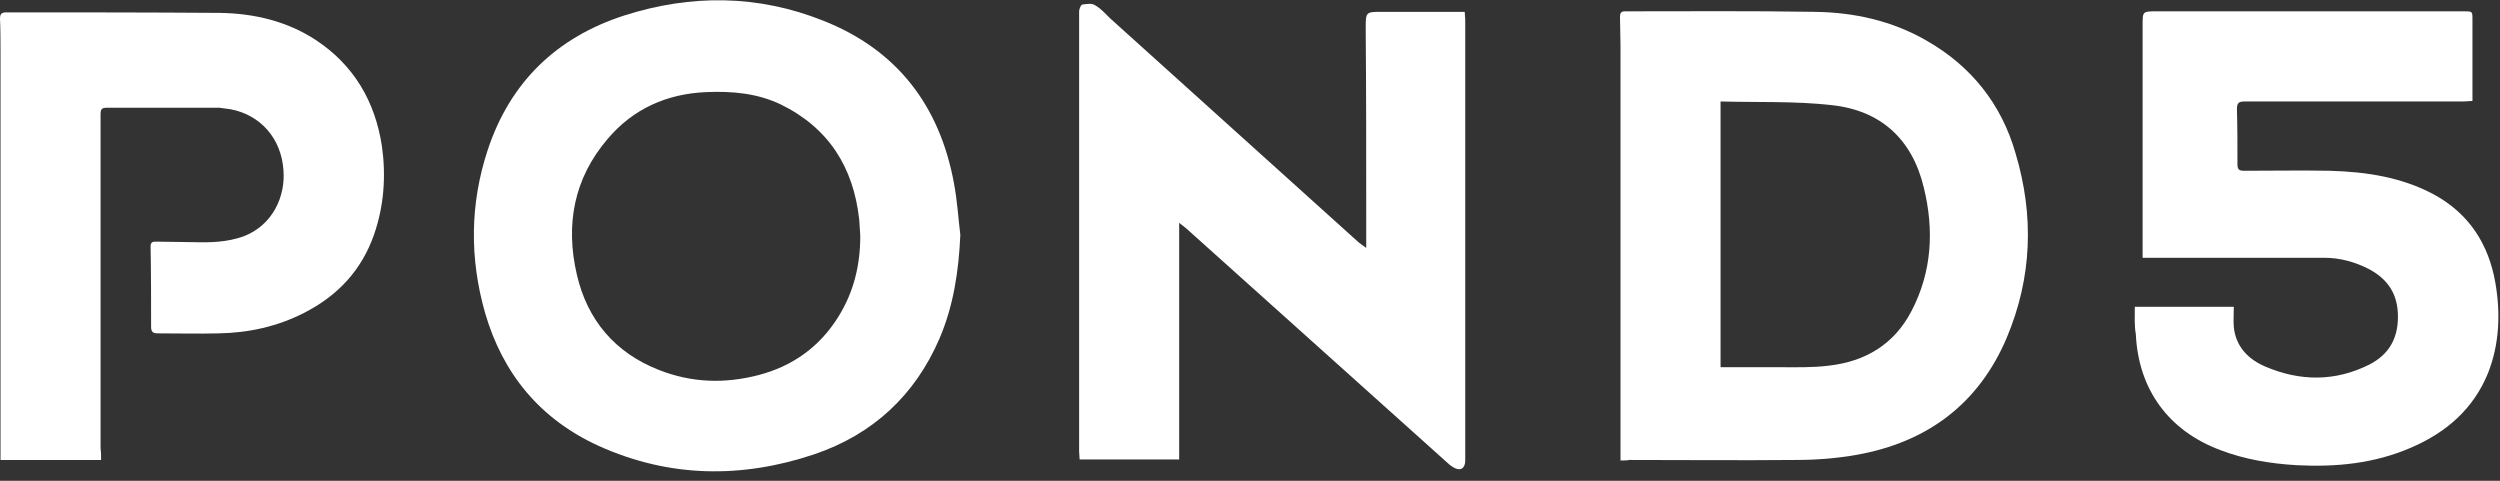
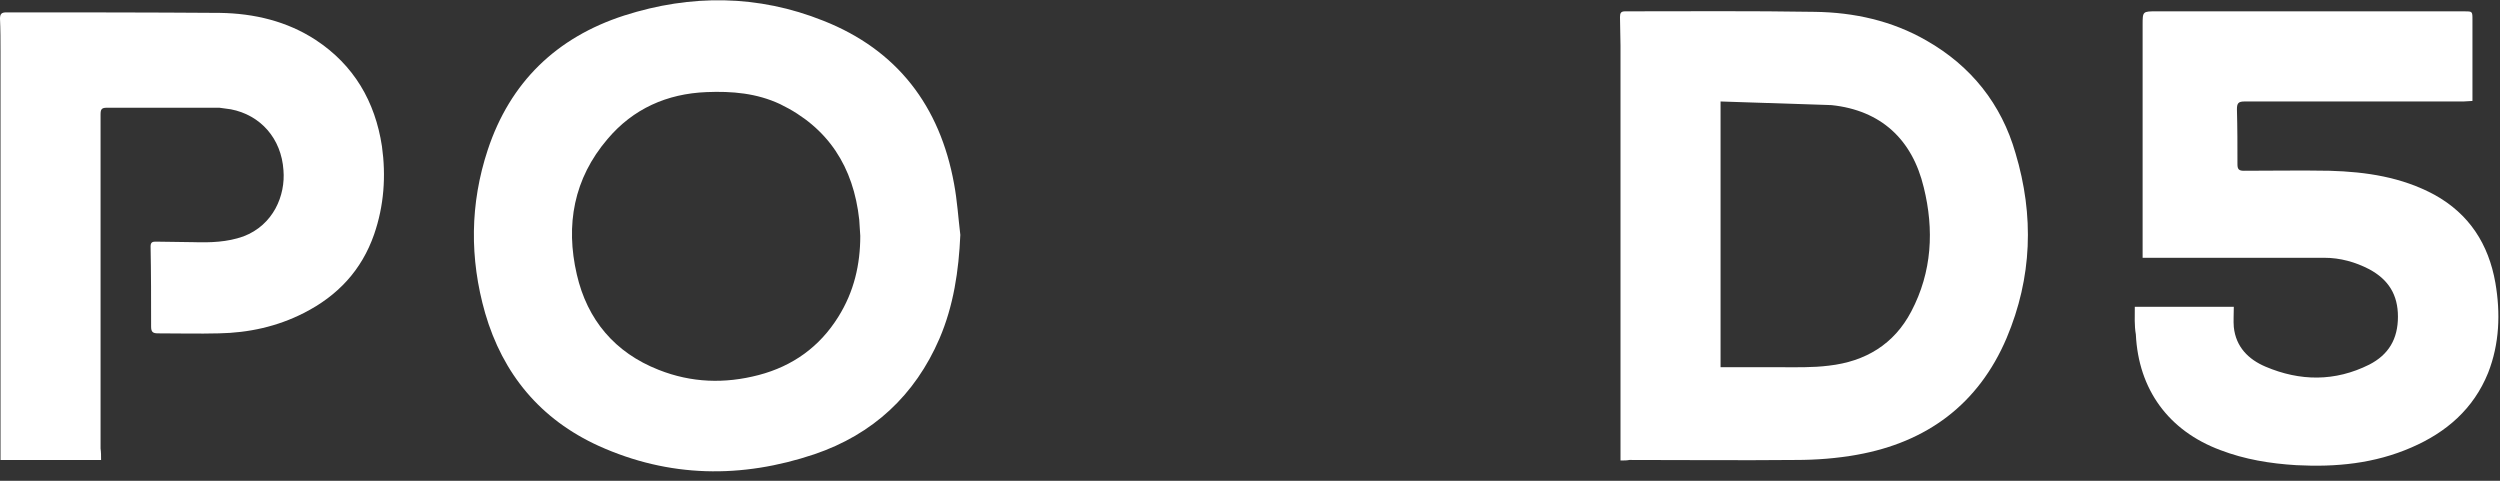
<svg xmlns="http://www.w3.org/2000/svg" width="260" height="50" viewBox="0 0 260 50" fill="none">
  <rect x="0" y="0" width="260" height="50" fill="#333333" stroke="none" />
  <path d="M99.874 24.427C99.711 28.166 99.169 31.797 97.706 35.211C95.159 41.117 90.77 45.182 84.7 47.241C77.114 49.788 69.581 49.68 62.265 46.374C56.196 43.61 52.294 38.896 50.452 32.555C48.826 26.865 48.88 21.175 50.723 15.594C53.053 8.549 57.876 3.888 64.921 1.612C71.857 -0.609 78.848 -0.555 85.621 2.154C93.317 5.189 97.76 11.042 99.223 19.116C99.549 20.85 99.657 22.638 99.874 24.427ZM89.469 24.535C89.415 23.993 89.415 23.397 89.361 22.855C88.764 17.382 86.163 13.263 81.124 10.825C78.685 9.687 76.138 9.47 73.483 9.578C69.364 9.741 65.842 11.313 63.187 14.456C59.664 18.574 58.797 23.397 59.989 28.545C61.073 33.26 63.945 36.674 68.497 38.462C71.911 39.817 75.379 39.925 78.902 39.004C82.424 38.083 85.242 36.078 87.193 32.935C88.819 30.334 89.469 27.516 89.469 24.535Z" fill="white" />
-   <path d="M168.533 47.89C168.533 46.264 168.533 44.747 168.533 43.23C168.533 30.386 168.533 17.597 168.533 4.754C168.533 3.779 168.479 2.749 168.479 1.774C168.479 1.34 168.587 1.178 169.021 1.178C175.578 1.178 182.189 1.123 188.746 1.232C192.811 1.286 196.767 2.153 200.343 4.212C205.004 6.868 208.147 10.824 209.61 15.918C211.561 22.42 211.344 28.869 208.689 35.155C205.762 42.037 200.397 45.993 193.136 47.294C191.022 47.673 188.909 47.836 186.741 47.836C180.997 47.89 175.199 47.836 169.454 47.836C169.183 47.89 168.967 47.89 168.533 47.89ZM178.938 10.553C178.938 19.873 178.938 29.032 178.938 38.19C180.997 38.19 183.002 38.19 185.061 38.19C186.795 38.19 188.475 38.244 190.209 38.027C194.003 37.594 196.983 35.806 198.772 32.392C200.939 28.273 201.156 23.884 200.072 19.494C198.88 14.508 195.629 11.474 190.48 10.932C186.633 10.498 182.785 10.661 178.938 10.553Z" fill="white" />
-   <path d="M142.088 25.781C142.088 24.589 142.088 23.613 142.088 22.638C142.088 16.081 142.088 9.524 142.034 2.967C142.034 1.233 142.034 1.233 143.714 1.233C146.369 1.233 149.025 1.233 151.68 1.233C151.897 1.233 152.059 1.233 152.33 1.233C152.33 1.504 152.384 1.774 152.384 1.991C152.384 17.165 152.384 32.284 152.384 47.457C152.384 47.62 152.384 47.837 152.384 47.999C152.33 48.758 151.842 49.029 151.138 48.595C150.867 48.433 150.596 48.216 150.325 47.945C141.329 39.871 132.388 31.85 123.392 23.776C123.176 23.613 123.013 23.451 122.634 23.18C122.634 31.471 122.634 39.654 122.634 47.782C119.165 47.782 115.751 47.782 112.283 47.782C112.283 47.511 112.229 47.24 112.229 46.97C112.229 31.688 112.229 16.46 112.229 1.178C112.229 0.962 112.392 0.528 112.554 0.474C112.988 0.42 113.53 0.311 113.855 0.528C114.451 0.853 114.939 1.395 115.426 1.883C124.043 9.632 132.659 17.436 141.275 25.185C141.546 25.402 141.709 25.51 142.088 25.781Z" fill="white" />
+   <path d="M168.533 47.89C168.533 46.264 168.533 44.747 168.533 43.23C168.533 30.386 168.533 17.597 168.533 4.754C168.533 3.779 168.479 2.749 168.479 1.774C168.479 1.34 168.587 1.178 169.021 1.178C175.578 1.178 182.189 1.123 188.746 1.232C192.811 1.286 196.767 2.153 200.343 4.212C205.004 6.868 208.147 10.824 209.61 15.918C211.561 22.42 211.344 28.869 208.689 35.155C205.762 42.037 200.397 45.993 193.136 47.294C191.022 47.673 188.909 47.836 186.741 47.836C180.997 47.89 175.199 47.836 169.454 47.836C169.183 47.89 168.967 47.89 168.533 47.89ZM178.938 10.553C178.938 19.873 178.938 29.032 178.938 38.19C180.997 38.19 183.002 38.19 185.061 38.19C186.795 38.19 188.475 38.244 190.209 38.027C194.003 37.594 196.983 35.806 198.772 32.392C200.939 28.273 201.156 23.884 200.072 19.494C198.88 14.508 195.629 11.474 190.48 10.932Z" fill="white" />
  <path d="M222.019 31.904C225.433 31.904 228.847 31.904 232.316 31.904C232.316 32.663 232.261 33.367 232.316 34.017C232.532 36.077 233.833 37.377 235.621 38.136C239.198 39.653 242.829 39.707 246.405 37.919C248.41 36.889 249.386 35.264 249.386 32.934C249.386 30.657 248.41 29.086 246.405 28.002C244.942 27.244 243.371 26.81 241.745 26.81C235.73 26.81 229.715 26.81 223.699 26.81C223.428 26.81 223.212 26.81 222.832 26.81C222.832 26.322 222.832 25.889 222.832 25.455C222.832 17.814 222.832 10.228 222.832 2.587C222.832 1.178 222.832 1.178 224.295 1.178C234.971 1.178 245.592 1.178 256.268 1.178C257.135 1.178 257.135 1.178 257.135 2.045C257.135 4.646 257.135 7.247 257.135 9.848C257.135 10.065 257.135 10.228 257.135 10.498C256.81 10.498 256.539 10.553 256.214 10.553C248.627 10.553 241.04 10.553 233.454 10.553C232.803 10.553 232.641 10.715 232.641 11.366C232.695 13.262 232.695 15.213 232.695 17.11C232.695 17.598 232.858 17.76 233.345 17.76C236.326 17.76 239.306 17.706 242.287 17.76C246.08 17.869 249.765 18.41 253.179 20.253C256.81 22.258 258.815 25.401 259.519 29.411C260.061 32.554 259.953 35.751 258.761 38.786C257.243 42.525 254.425 44.964 250.795 46.535C246.947 48.215 242.937 48.595 238.819 48.378C236.109 48.215 233.454 47.782 230.907 46.806C225.542 44.801 222.399 40.52 222.128 34.776C221.965 33.855 222.019 32.879 222.019 31.904Z" fill="white" />
  <path d="M10.513 47.837C6.991 47.837 3.577 47.837 0.054 47.837C0.054 47.403 0.054 46.916 0.054 46.482C0.054 32.772 0.054 19.062 0.054 5.351C0.054 4.213 0.054 3.075 0 1.937C0 1.45 0.163 1.287 0.65 1.287C8.074 1.287 15.499 1.287 22.869 1.341C26.445 1.395 29.859 2.208 32.84 4.159C36.795 6.76 39.017 10.554 39.722 15.214C40.155 18.303 39.939 21.392 38.909 24.372C37.608 28.111 35.116 30.767 31.593 32.555C28.829 33.964 25.849 34.614 22.76 34.669C20.647 34.723 18.533 34.669 16.42 34.669C15.878 34.669 15.715 34.506 15.715 33.964C15.715 31.2 15.715 28.383 15.661 25.619C15.661 25.131 15.932 25.131 16.257 25.131C17.558 25.131 18.804 25.185 20.105 25.185C21.893 25.239 23.627 25.185 25.307 24.589C28.45 23.397 29.697 20.308 29.48 17.707C29.263 14.401 27.095 11.963 24.006 11.367C23.627 11.312 23.194 11.258 22.814 11.204C18.913 11.204 15.011 11.204 11.109 11.204C10.567 11.204 10.459 11.367 10.459 11.909C10.459 23.505 10.459 35.048 10.459 46.645C10.513 47.024 10.513 47.403 10.513 47.837Z" fill="white" />
</svg>